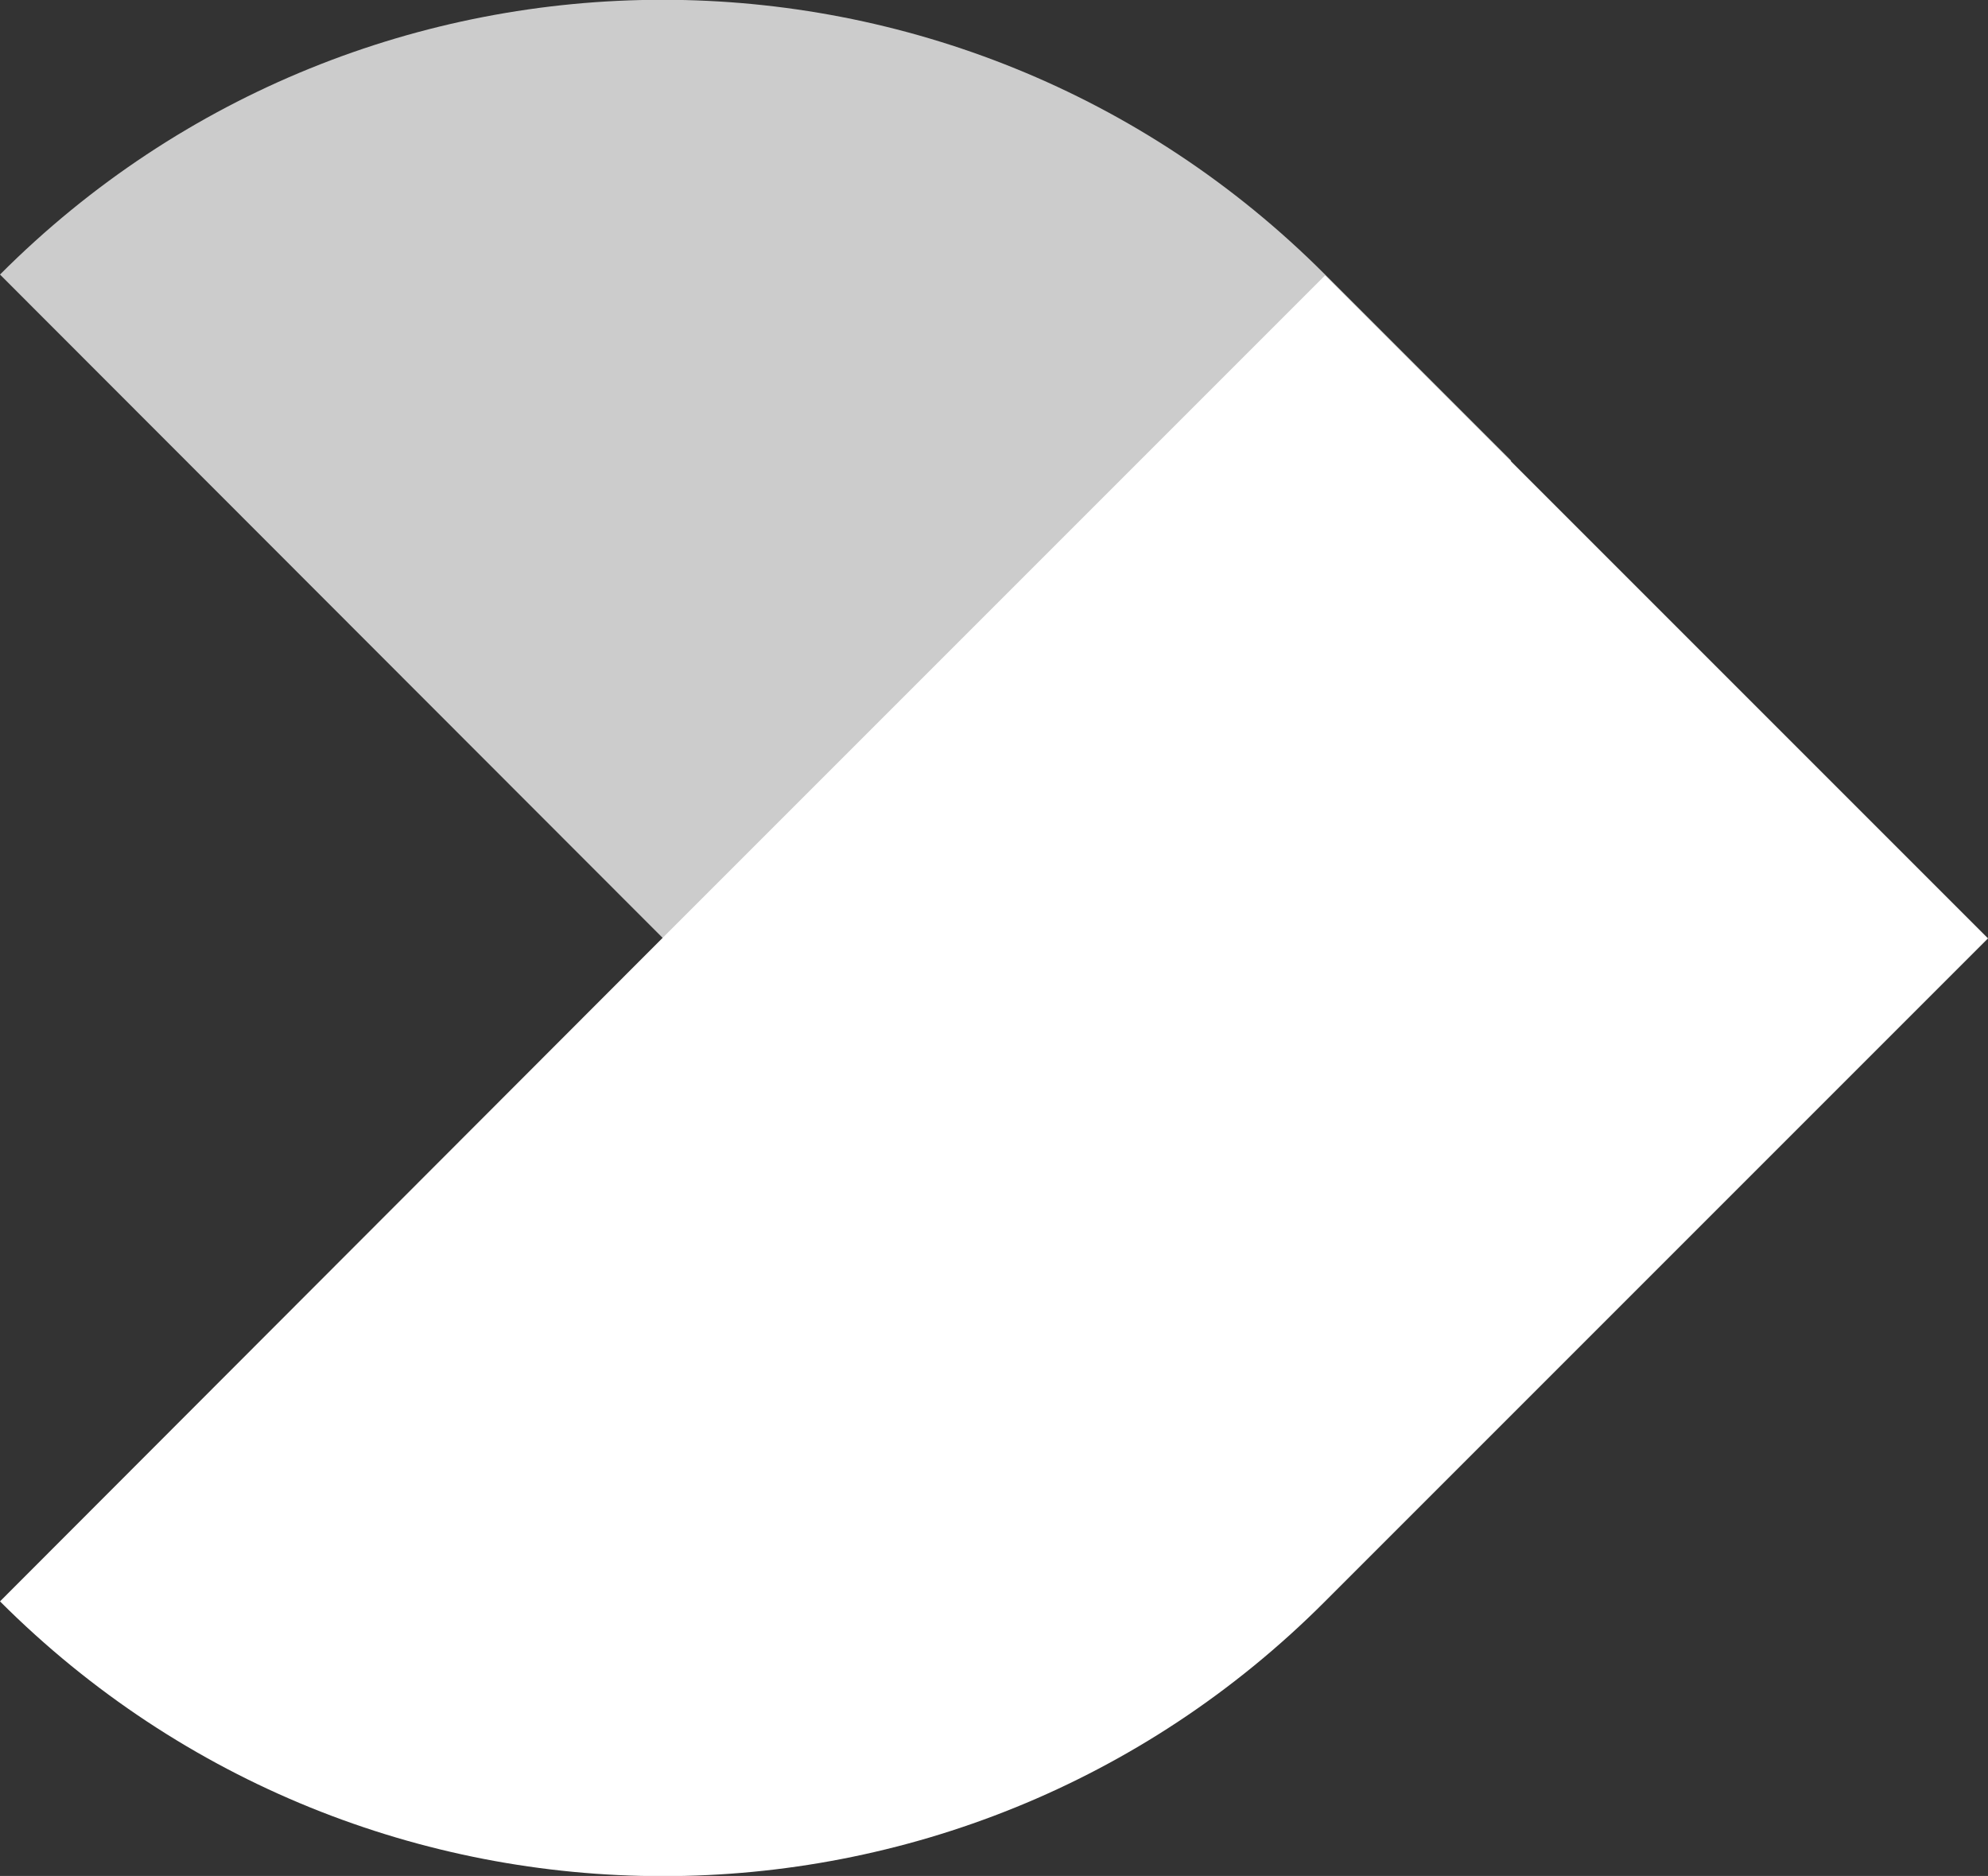
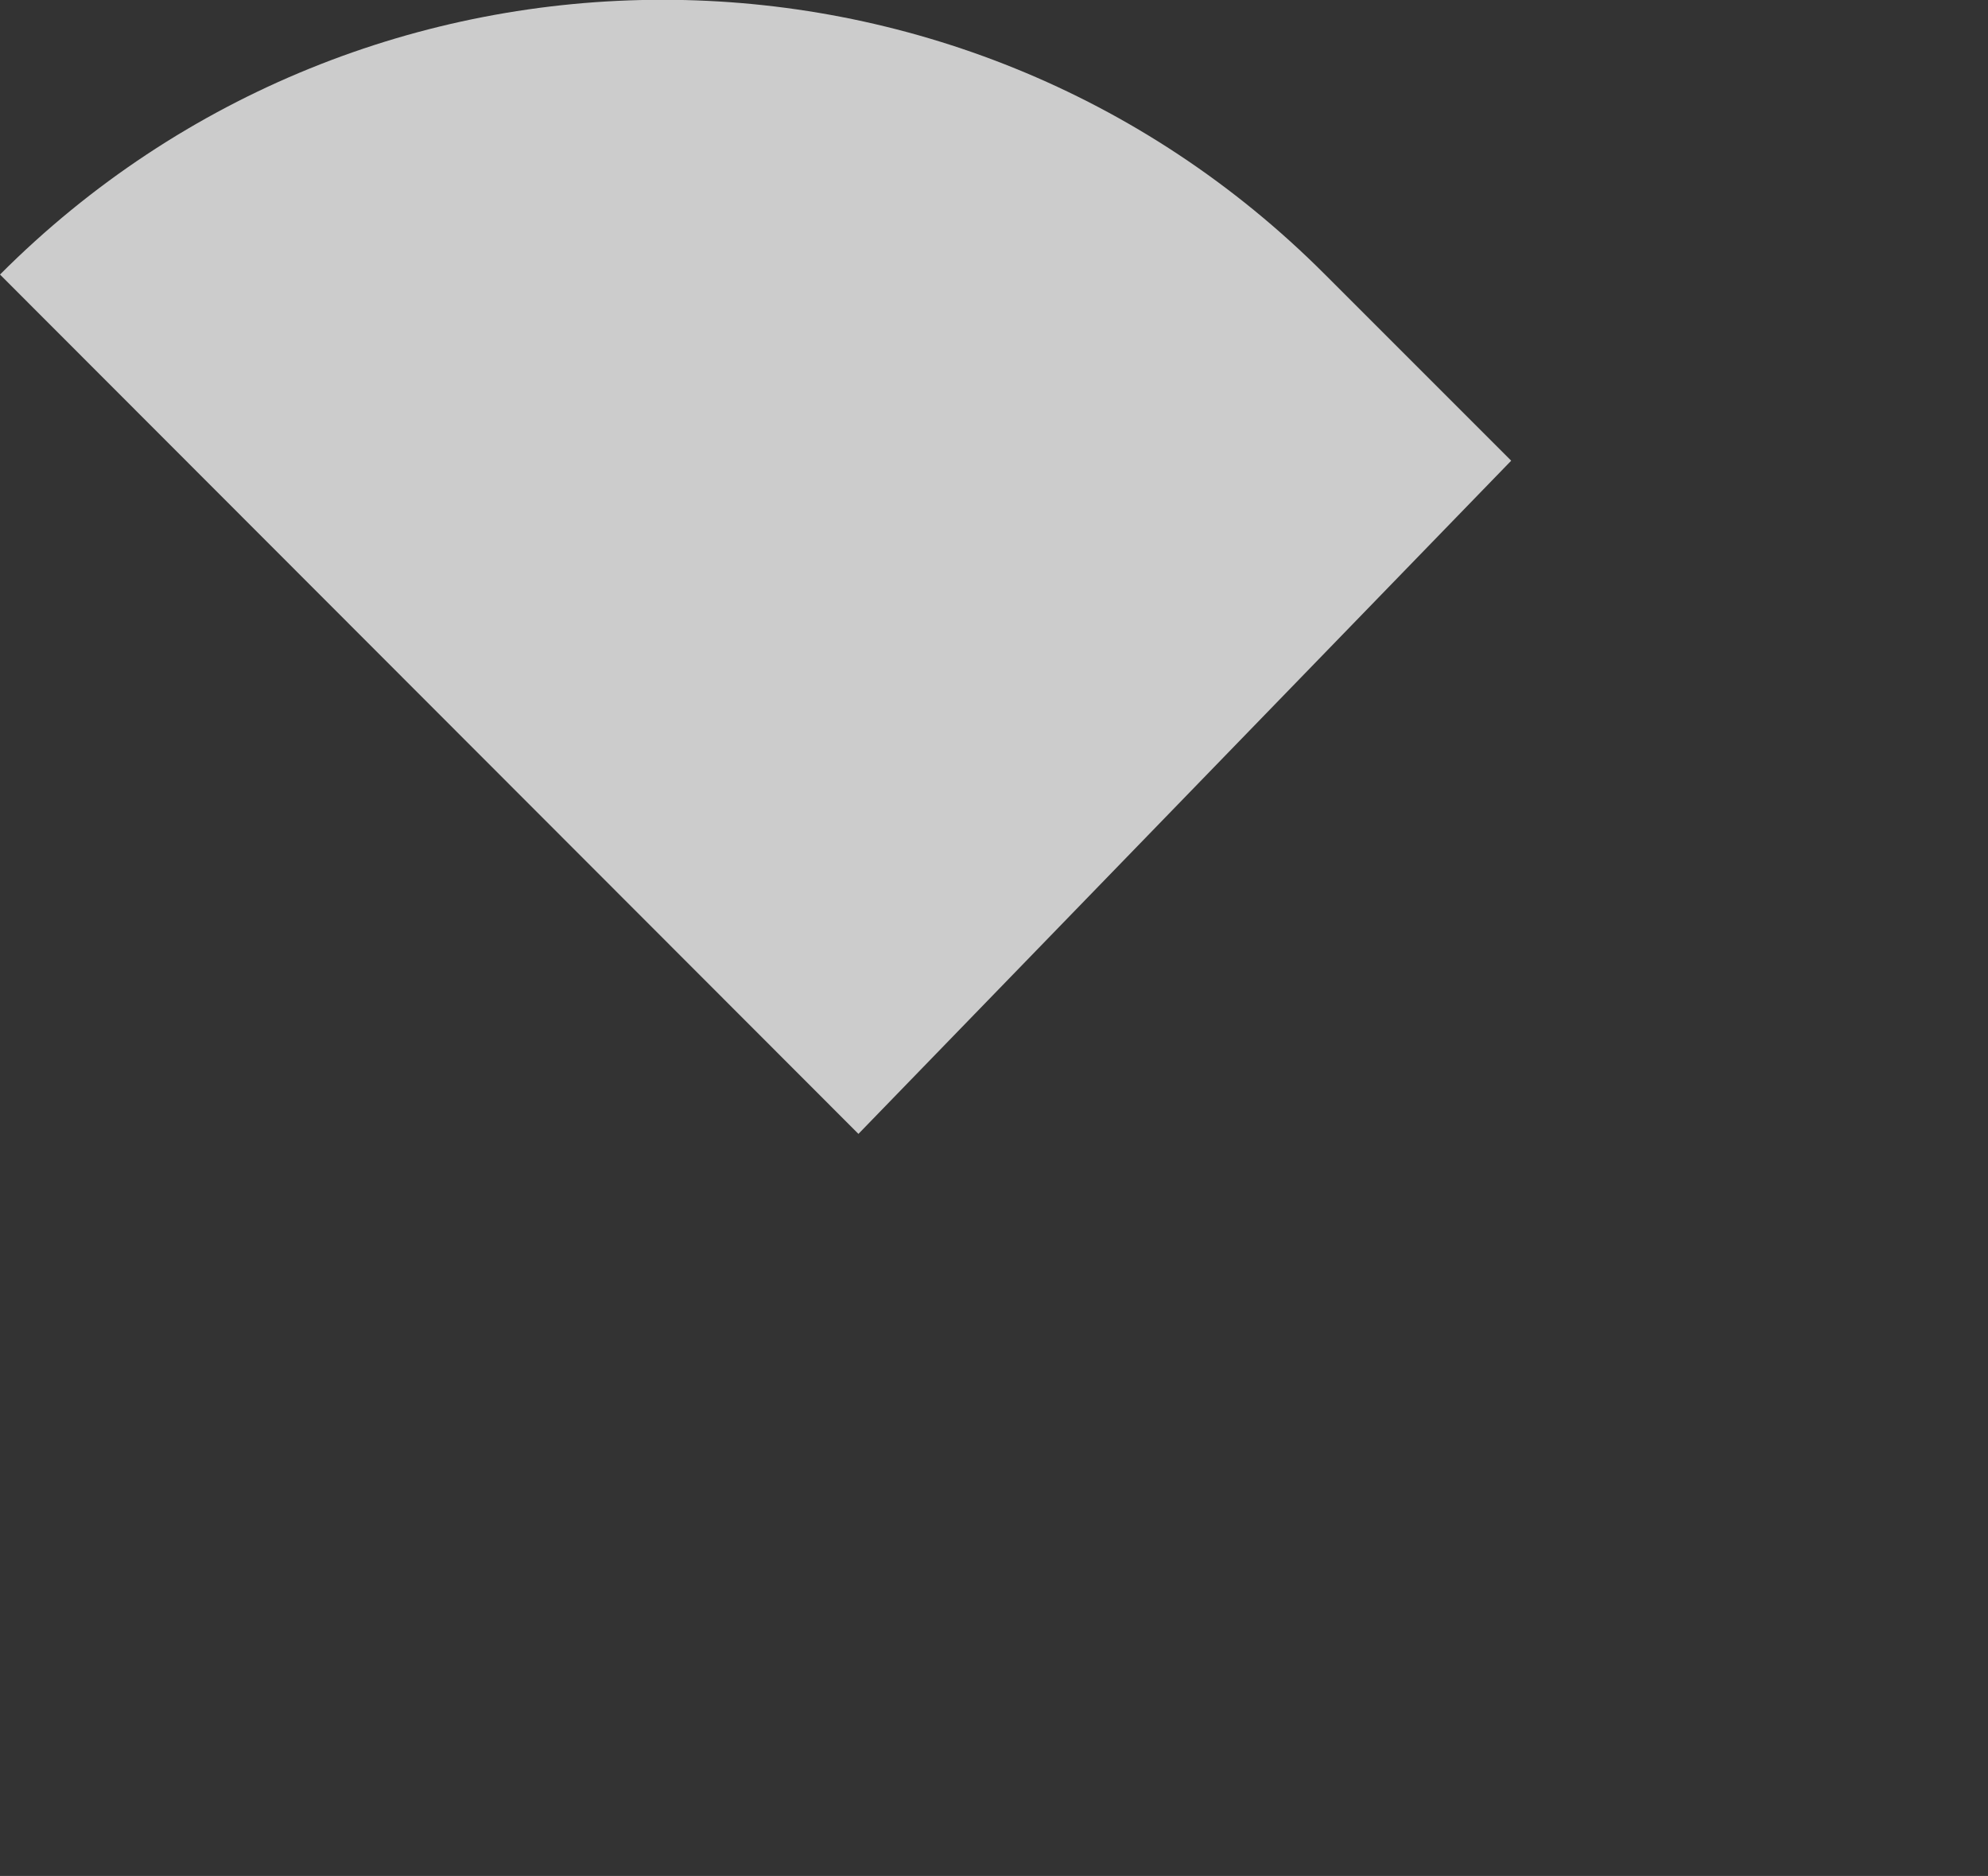
<svg xmlns="http://www.w3.org/2000/svg" id="Layer_2" viewBox="0 0 23.39 22.07">
  <rect x="0" y="0" width="23.39" height="22.07" fill="#333333" stroke="none" />
  <defs>
    <style>.cls-1{fill:#fff;}.cls-2{opacity:.75;}</style>
  </defs>
  <g id="Robin">
    <g class="cls-2">
      <path class="cls-1" d="m10.1,13.34L0,3.23h0c4.3-4.31,11.29-4.31,15.59,0l2.19,2.19-7.68,7.92Z" />
    </g>
-     <path class="cls-1" d="m15.59,18.84h0s7.8-7.8,7.8-7.8l-7.8-7.8-7.8,7.8L0,18.84c4.31,4.31,11.29,4.31,15.59,0Z" />
  </g>
</svg>